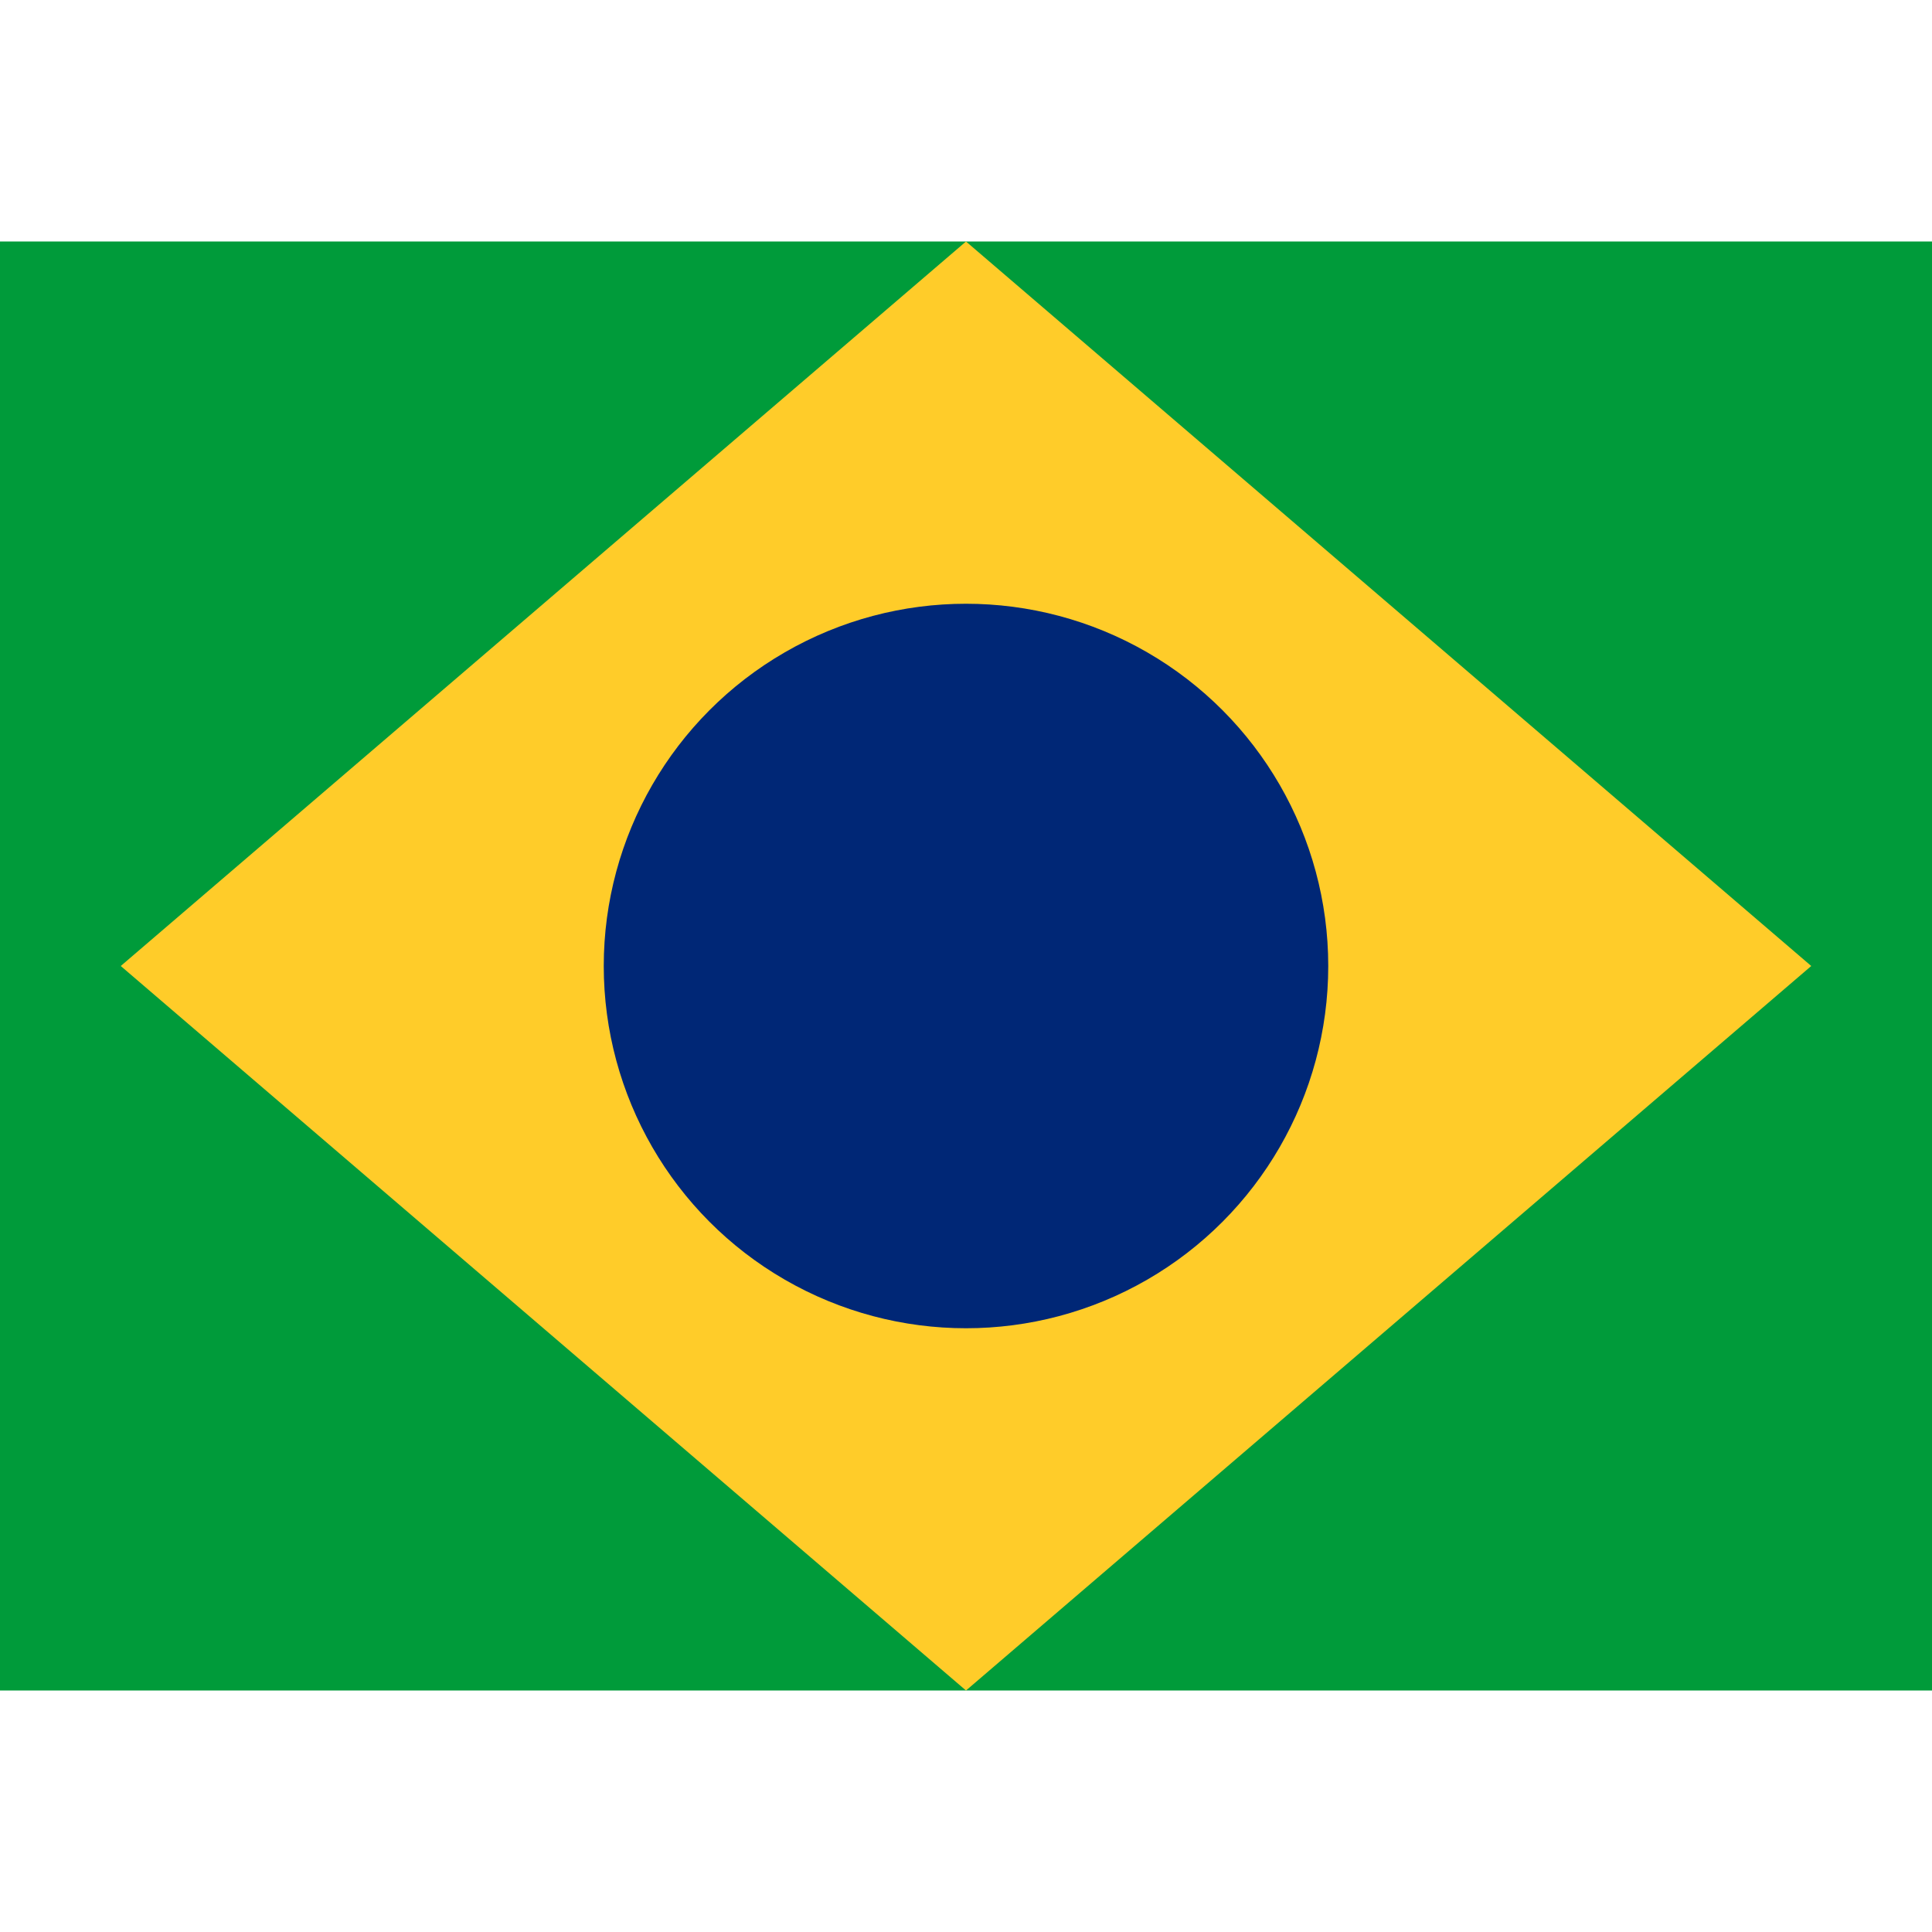
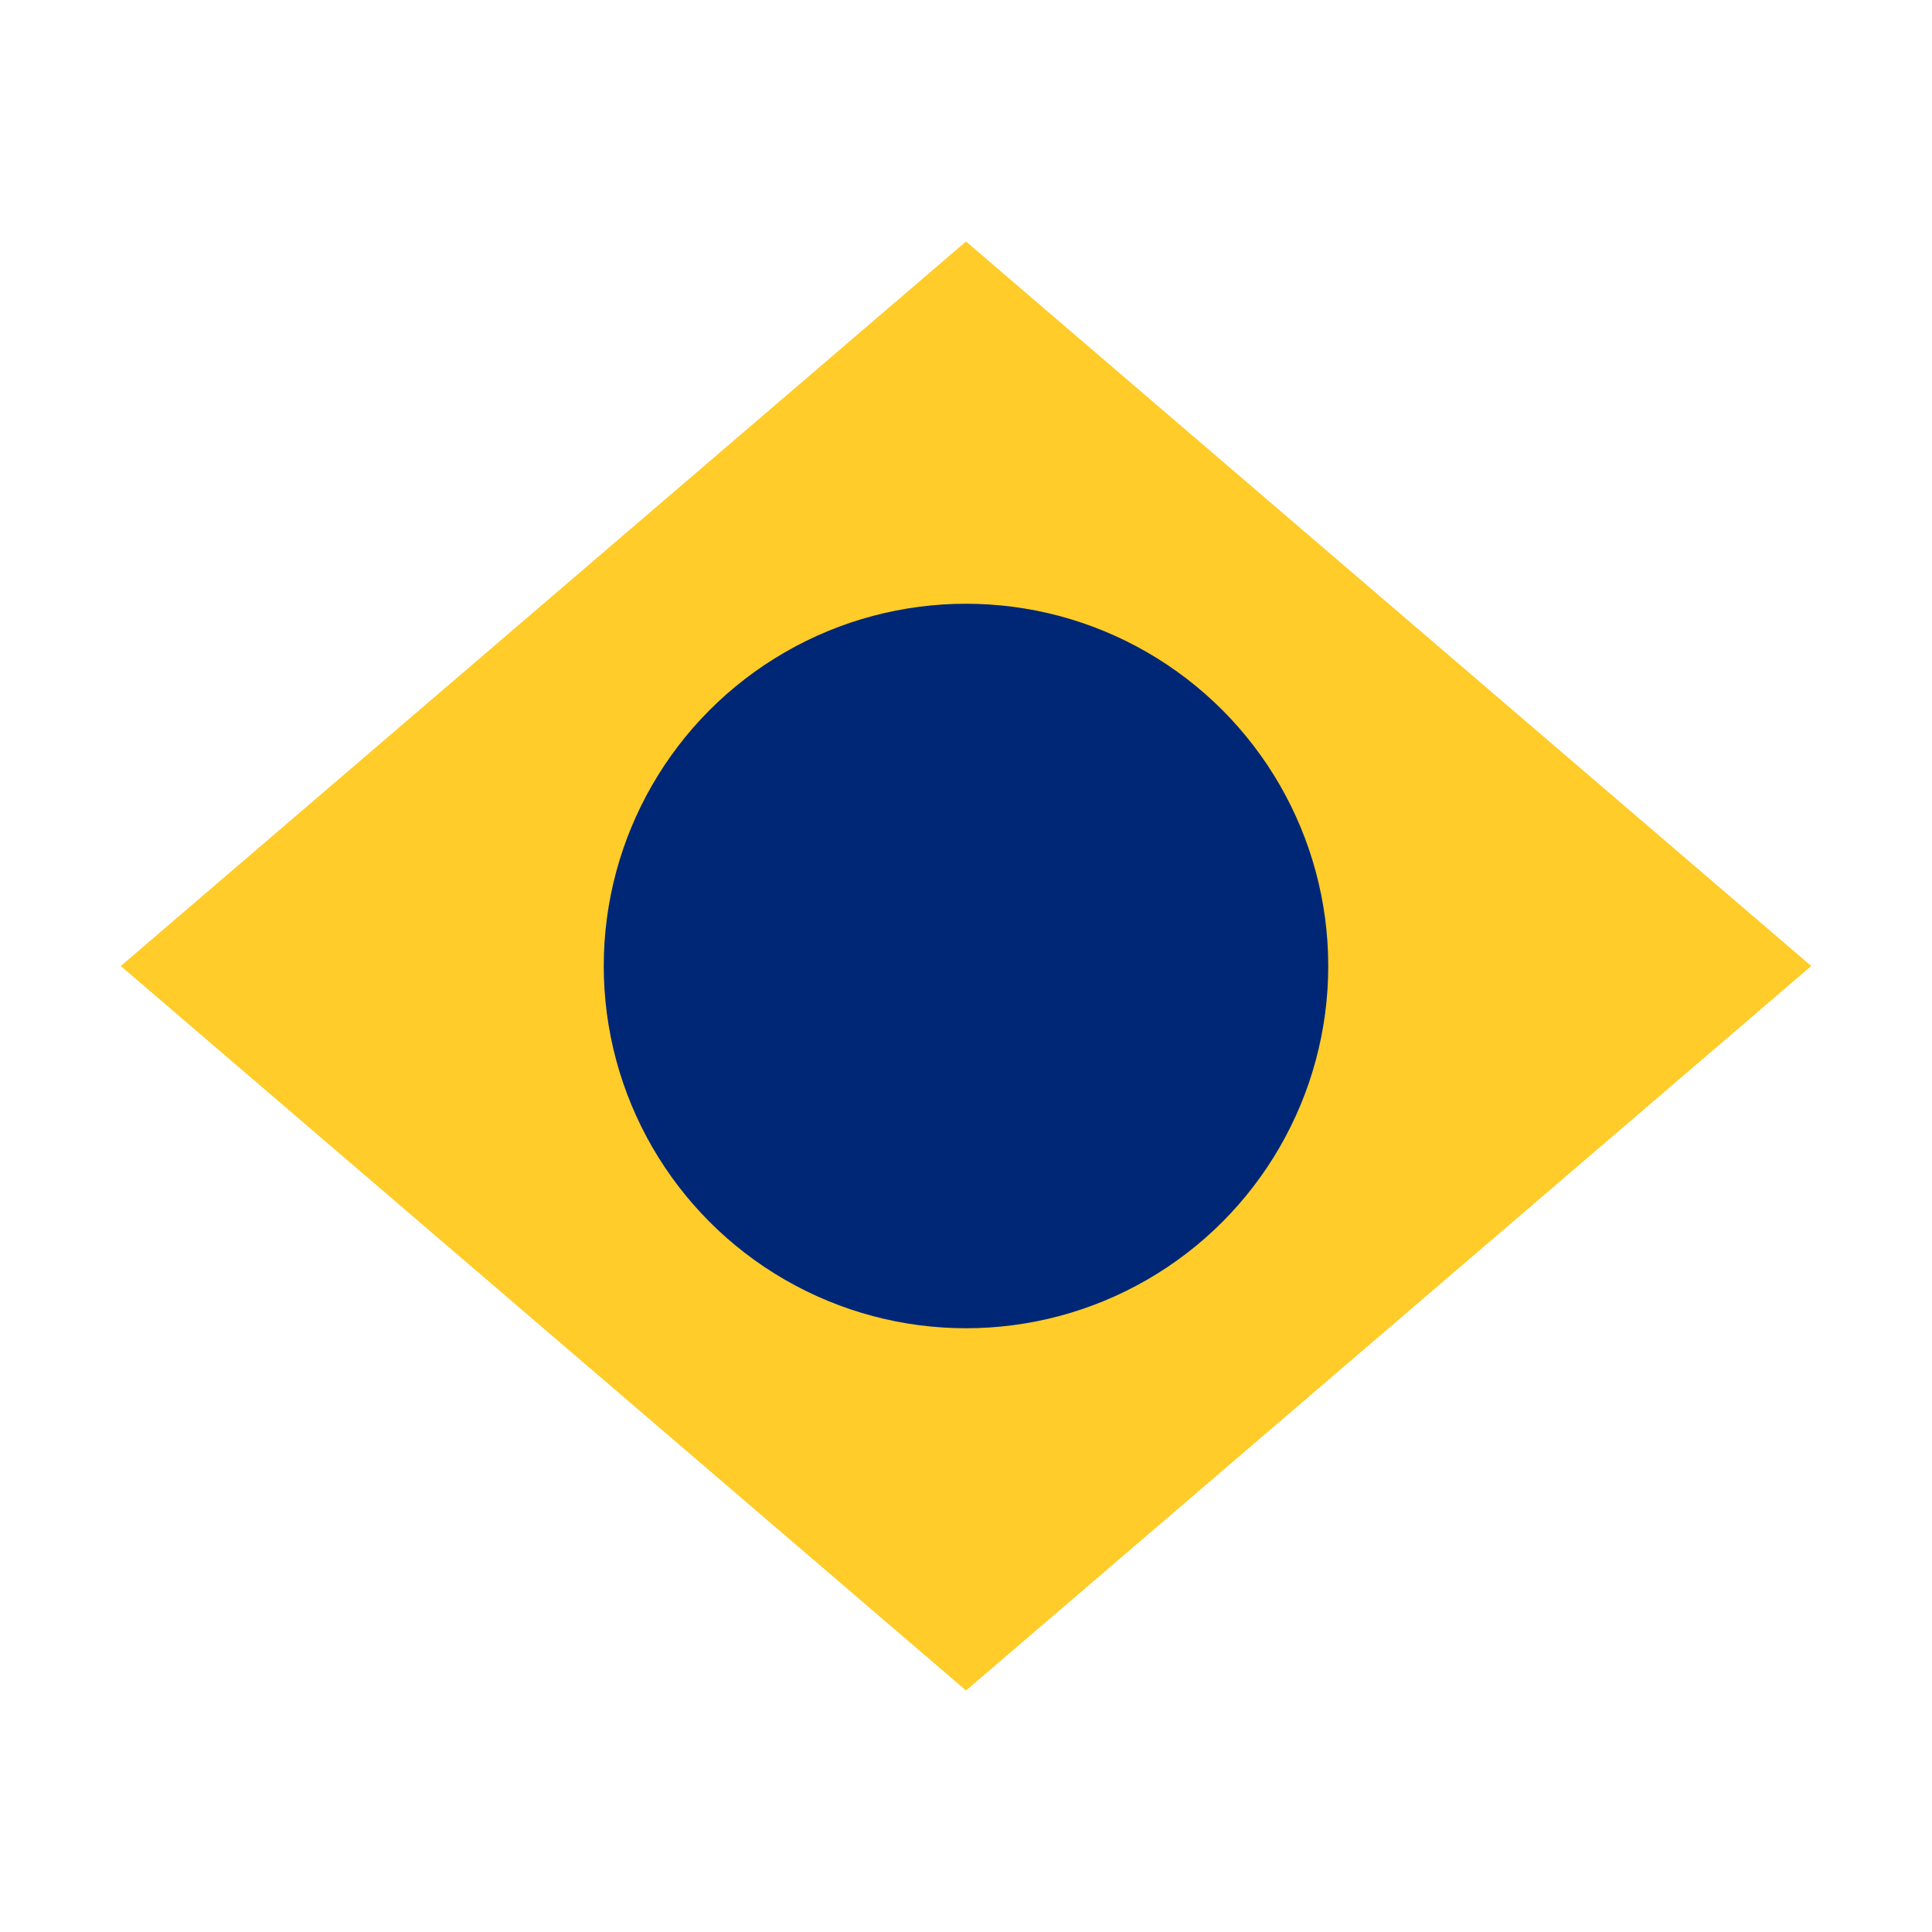
<svg xmlns="http://www.w3.org/2000/svg" width="24" height="24" viewBox="0 0 16 12">
-   <rect width="16" height="12" fill="#009B3A" />
  <polygon points="8,0 15,6 8,12 1,6" fill="#FFCC29" />
  <circle cx="8" cy="6" r="3" fill="#002776" />
</svg>